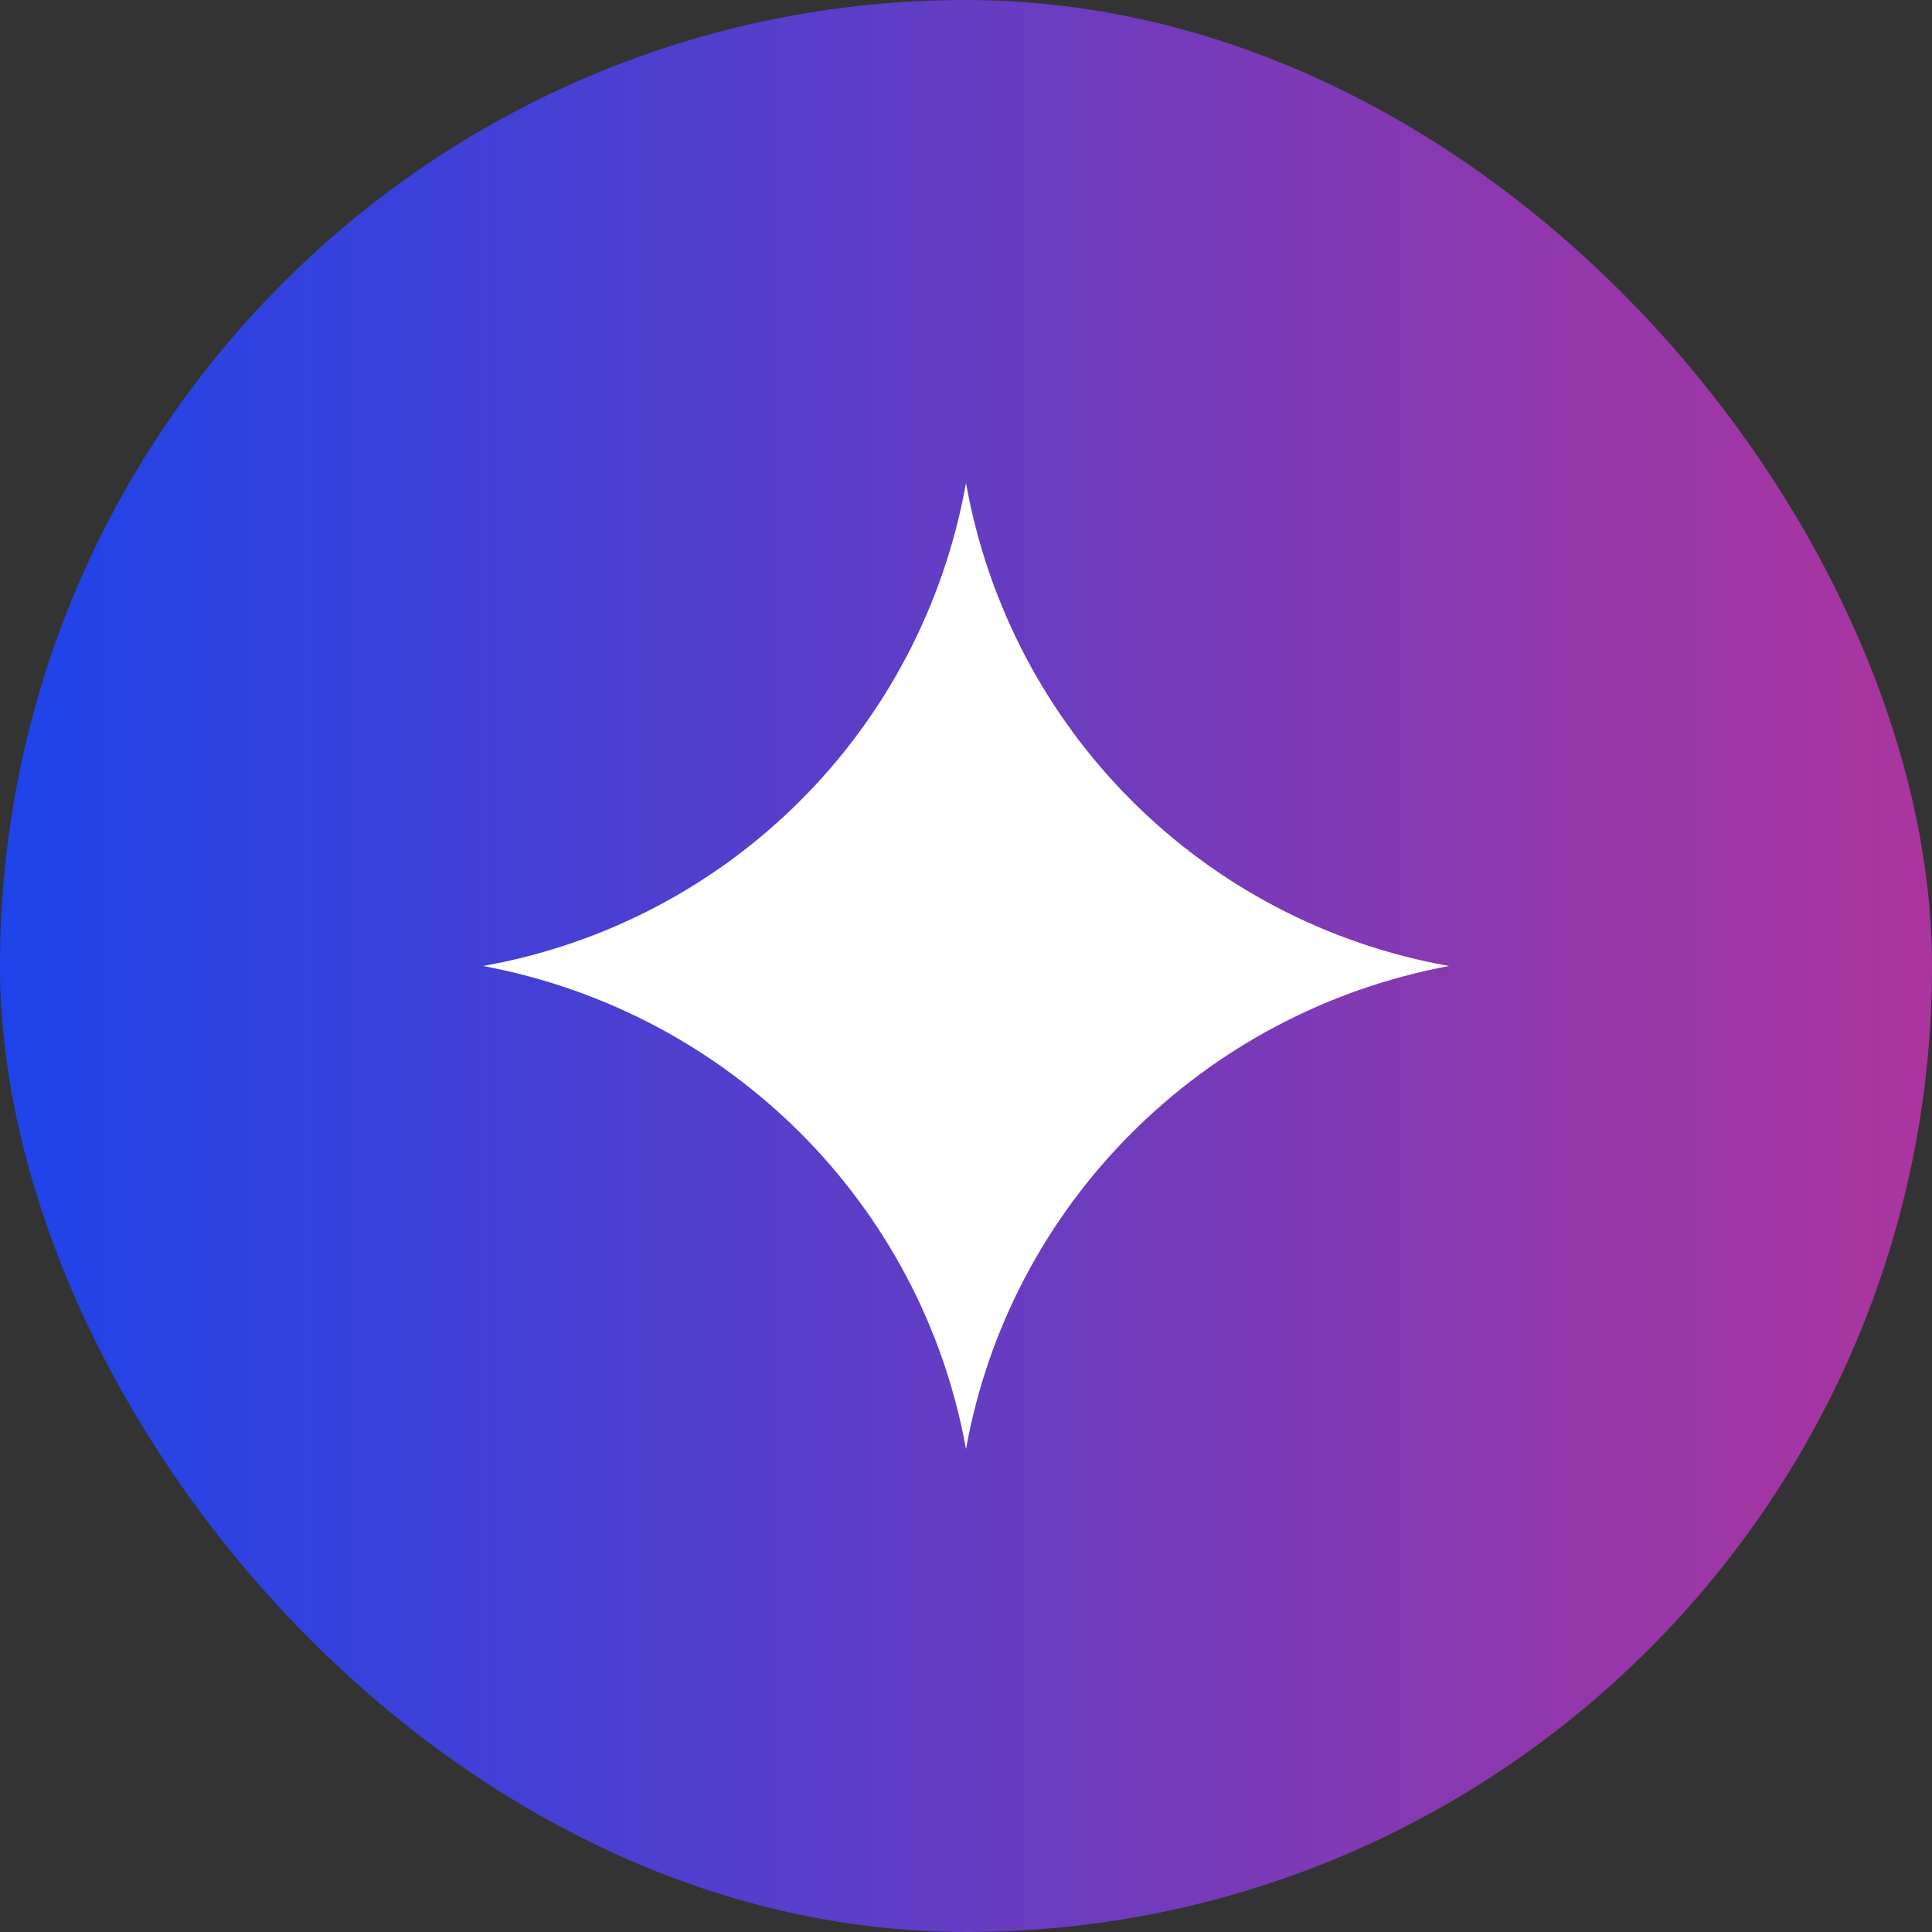
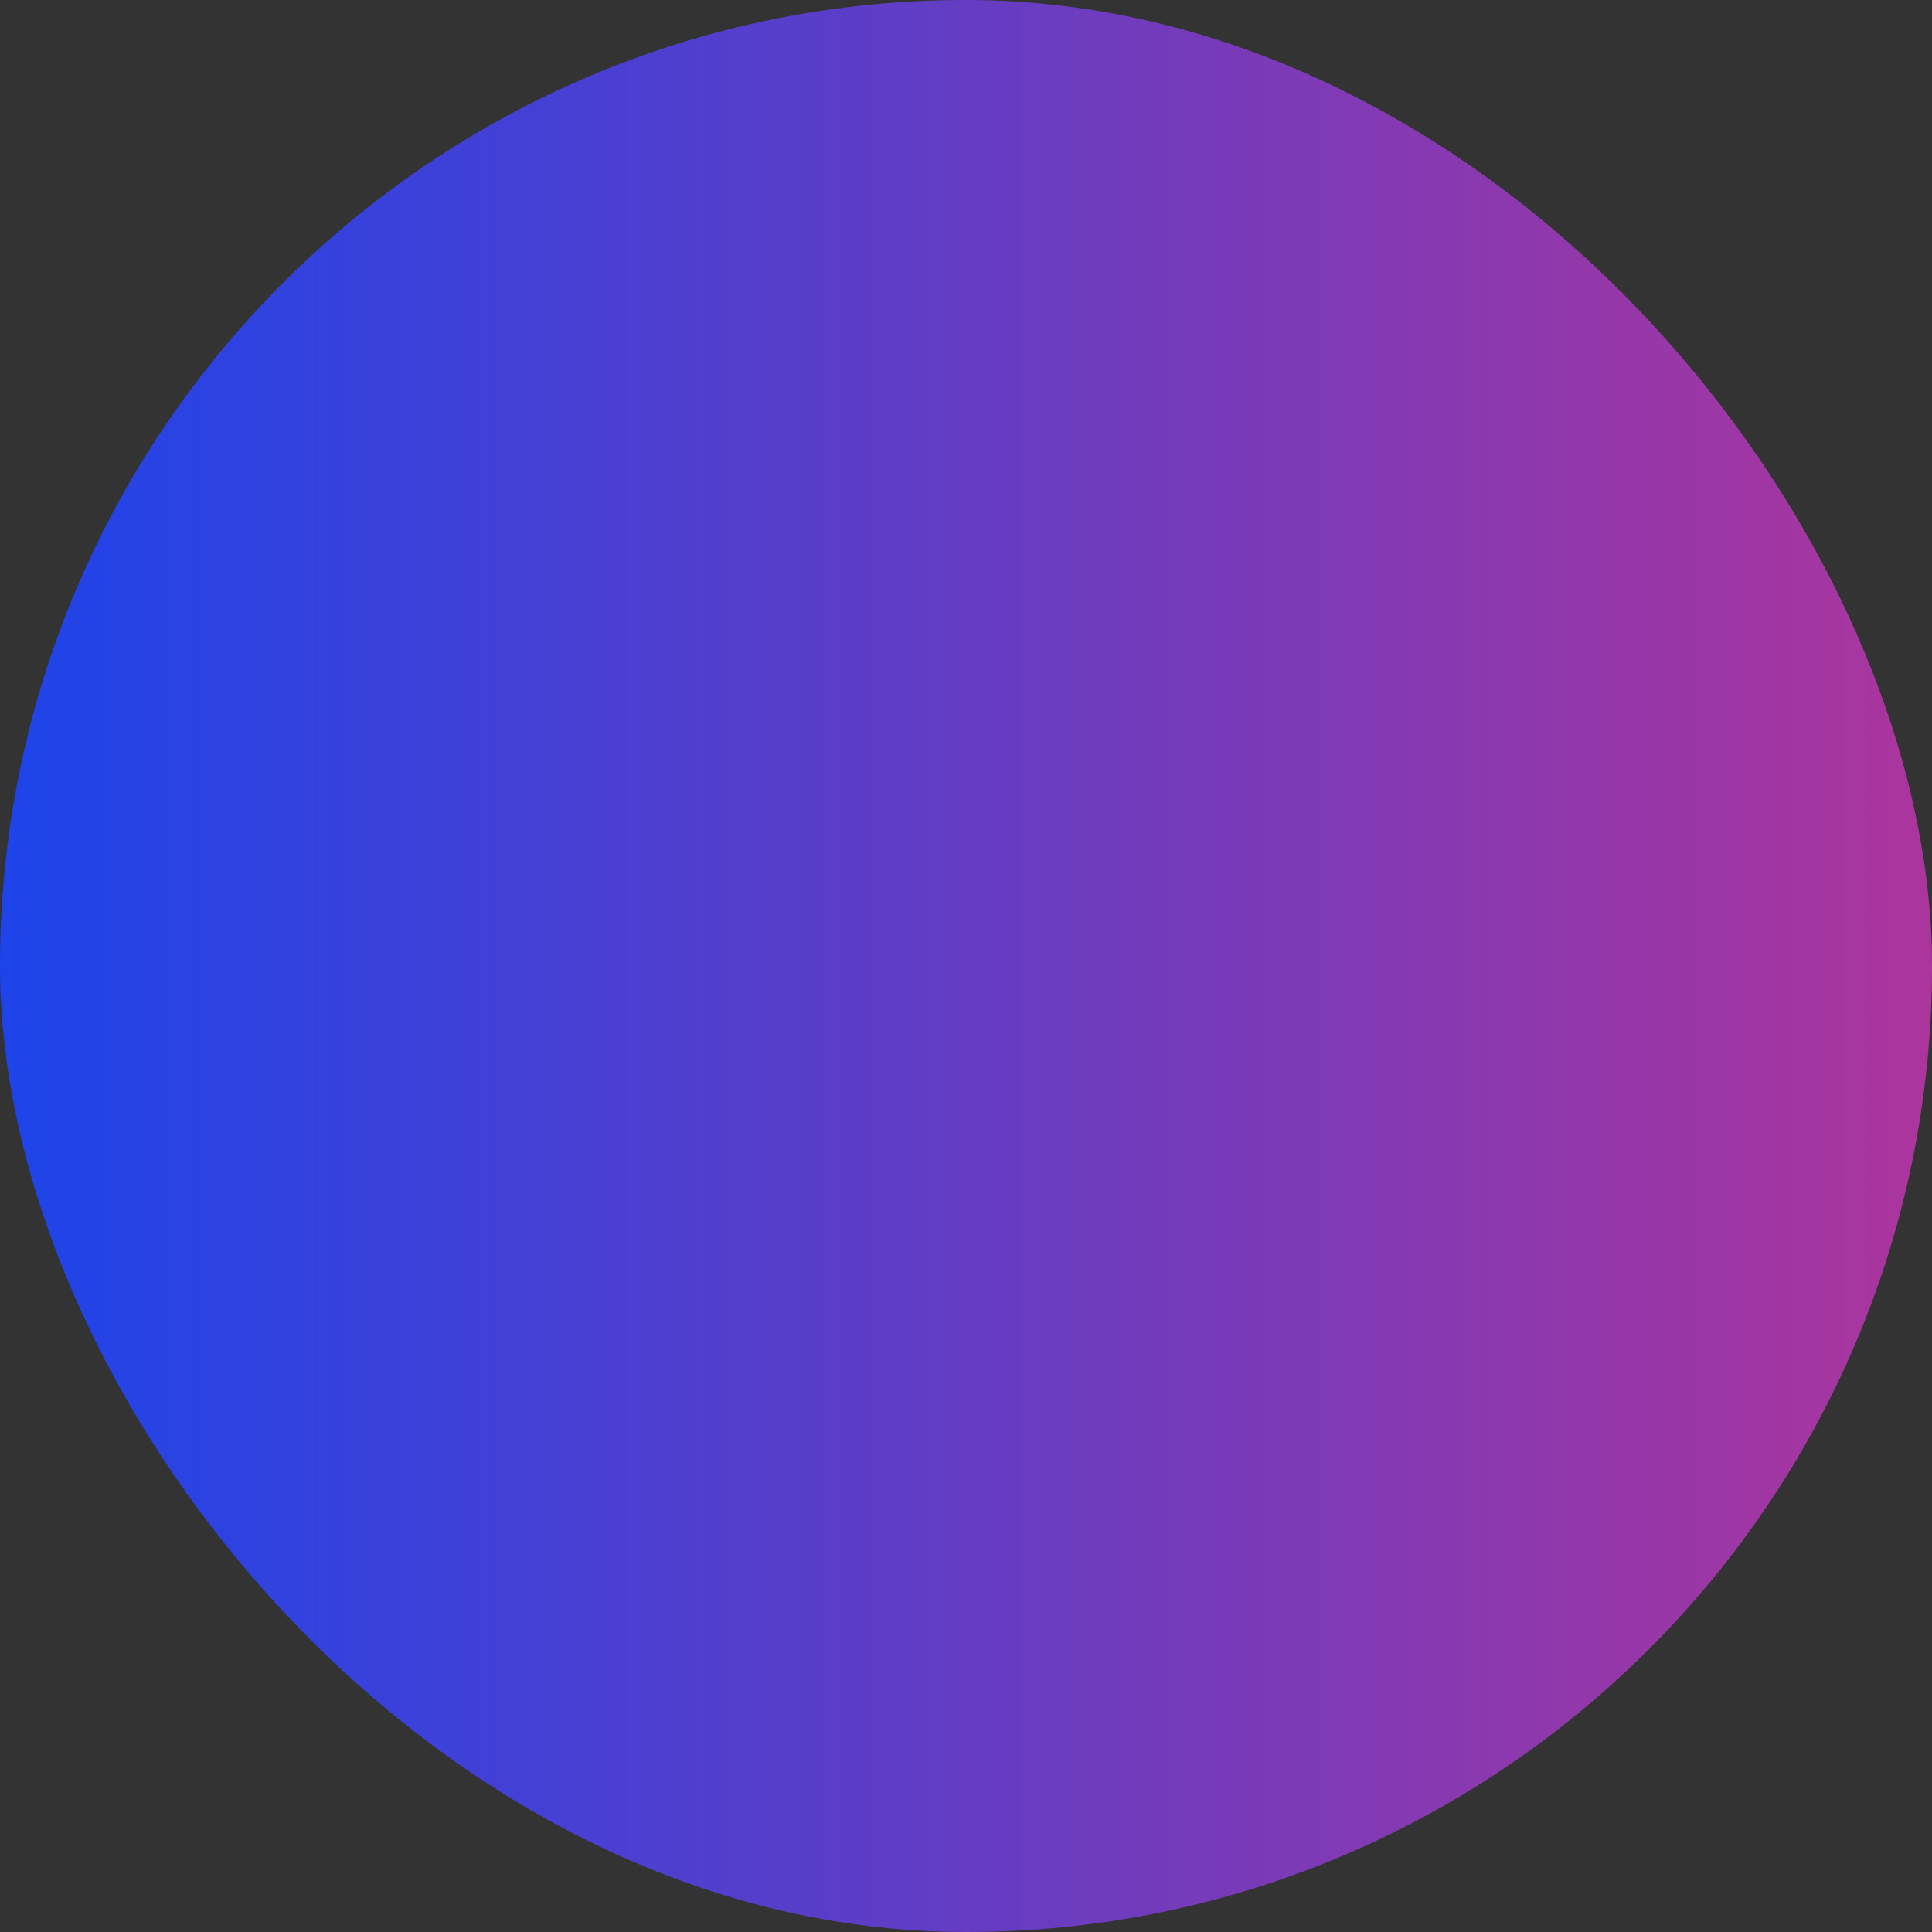
<svg xmlns="http://www.w3.org/2000/svg" width="32" height="32" viewBox="0 0 32 32" fill="none">
  <rect x="0" y="0" width="32" height="32" fill="#333333" stroke="none" />
  <rect width="32" height="32" rx="16" fill="url(#paint0_linear_91_807)" />
-   <path d="M24 16C19.917 16.762 16.73 19.948 16 24C15.27 19.948 12.083 16.762 8 16C12.083 15.273 15.27 12.087 16 8C16.73 12.087 19.917 15.273 24 16Z" fill="white" />
  <defs>
    <linearGradient id="paint0_linear_91_807" x1="0" y1="16" x2="32" y2="16" gradientUnits="userSpaceOnUse">
      <stop stop-color="#1D44EA" />
      <stop offset="1" stop-color="#AC359D" />
    </linearGradient>
  </defs>
</svg>